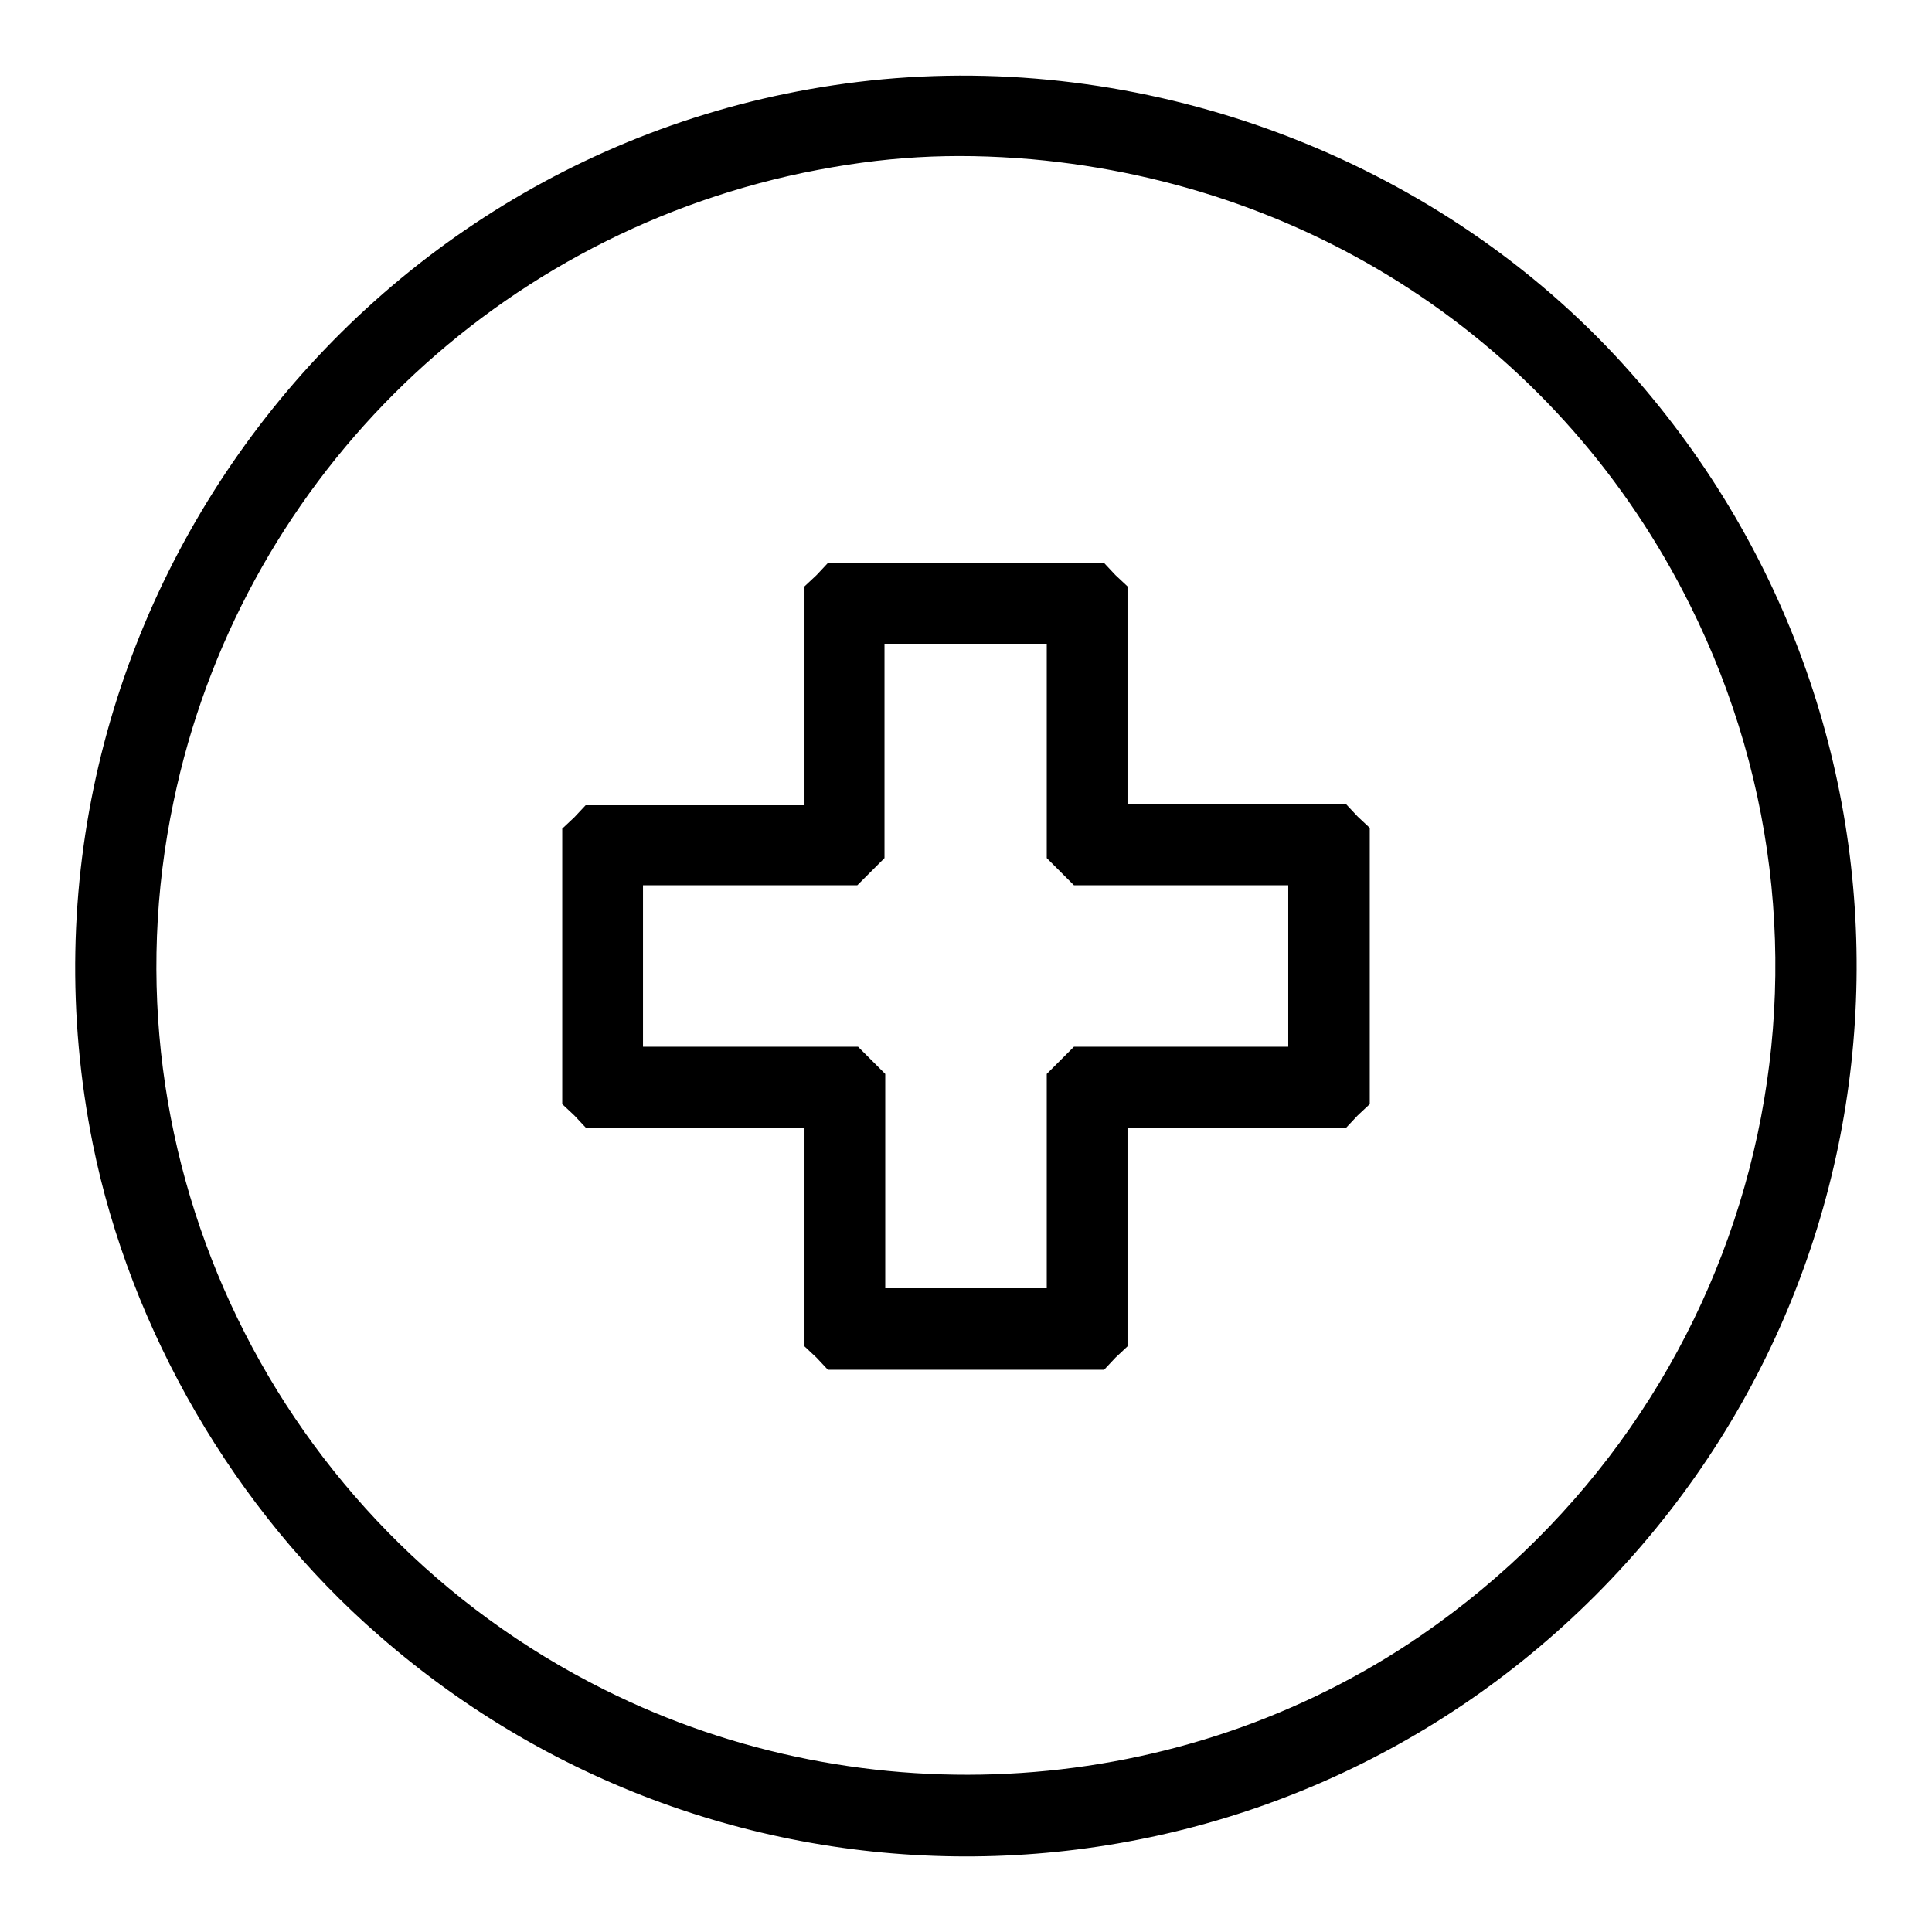
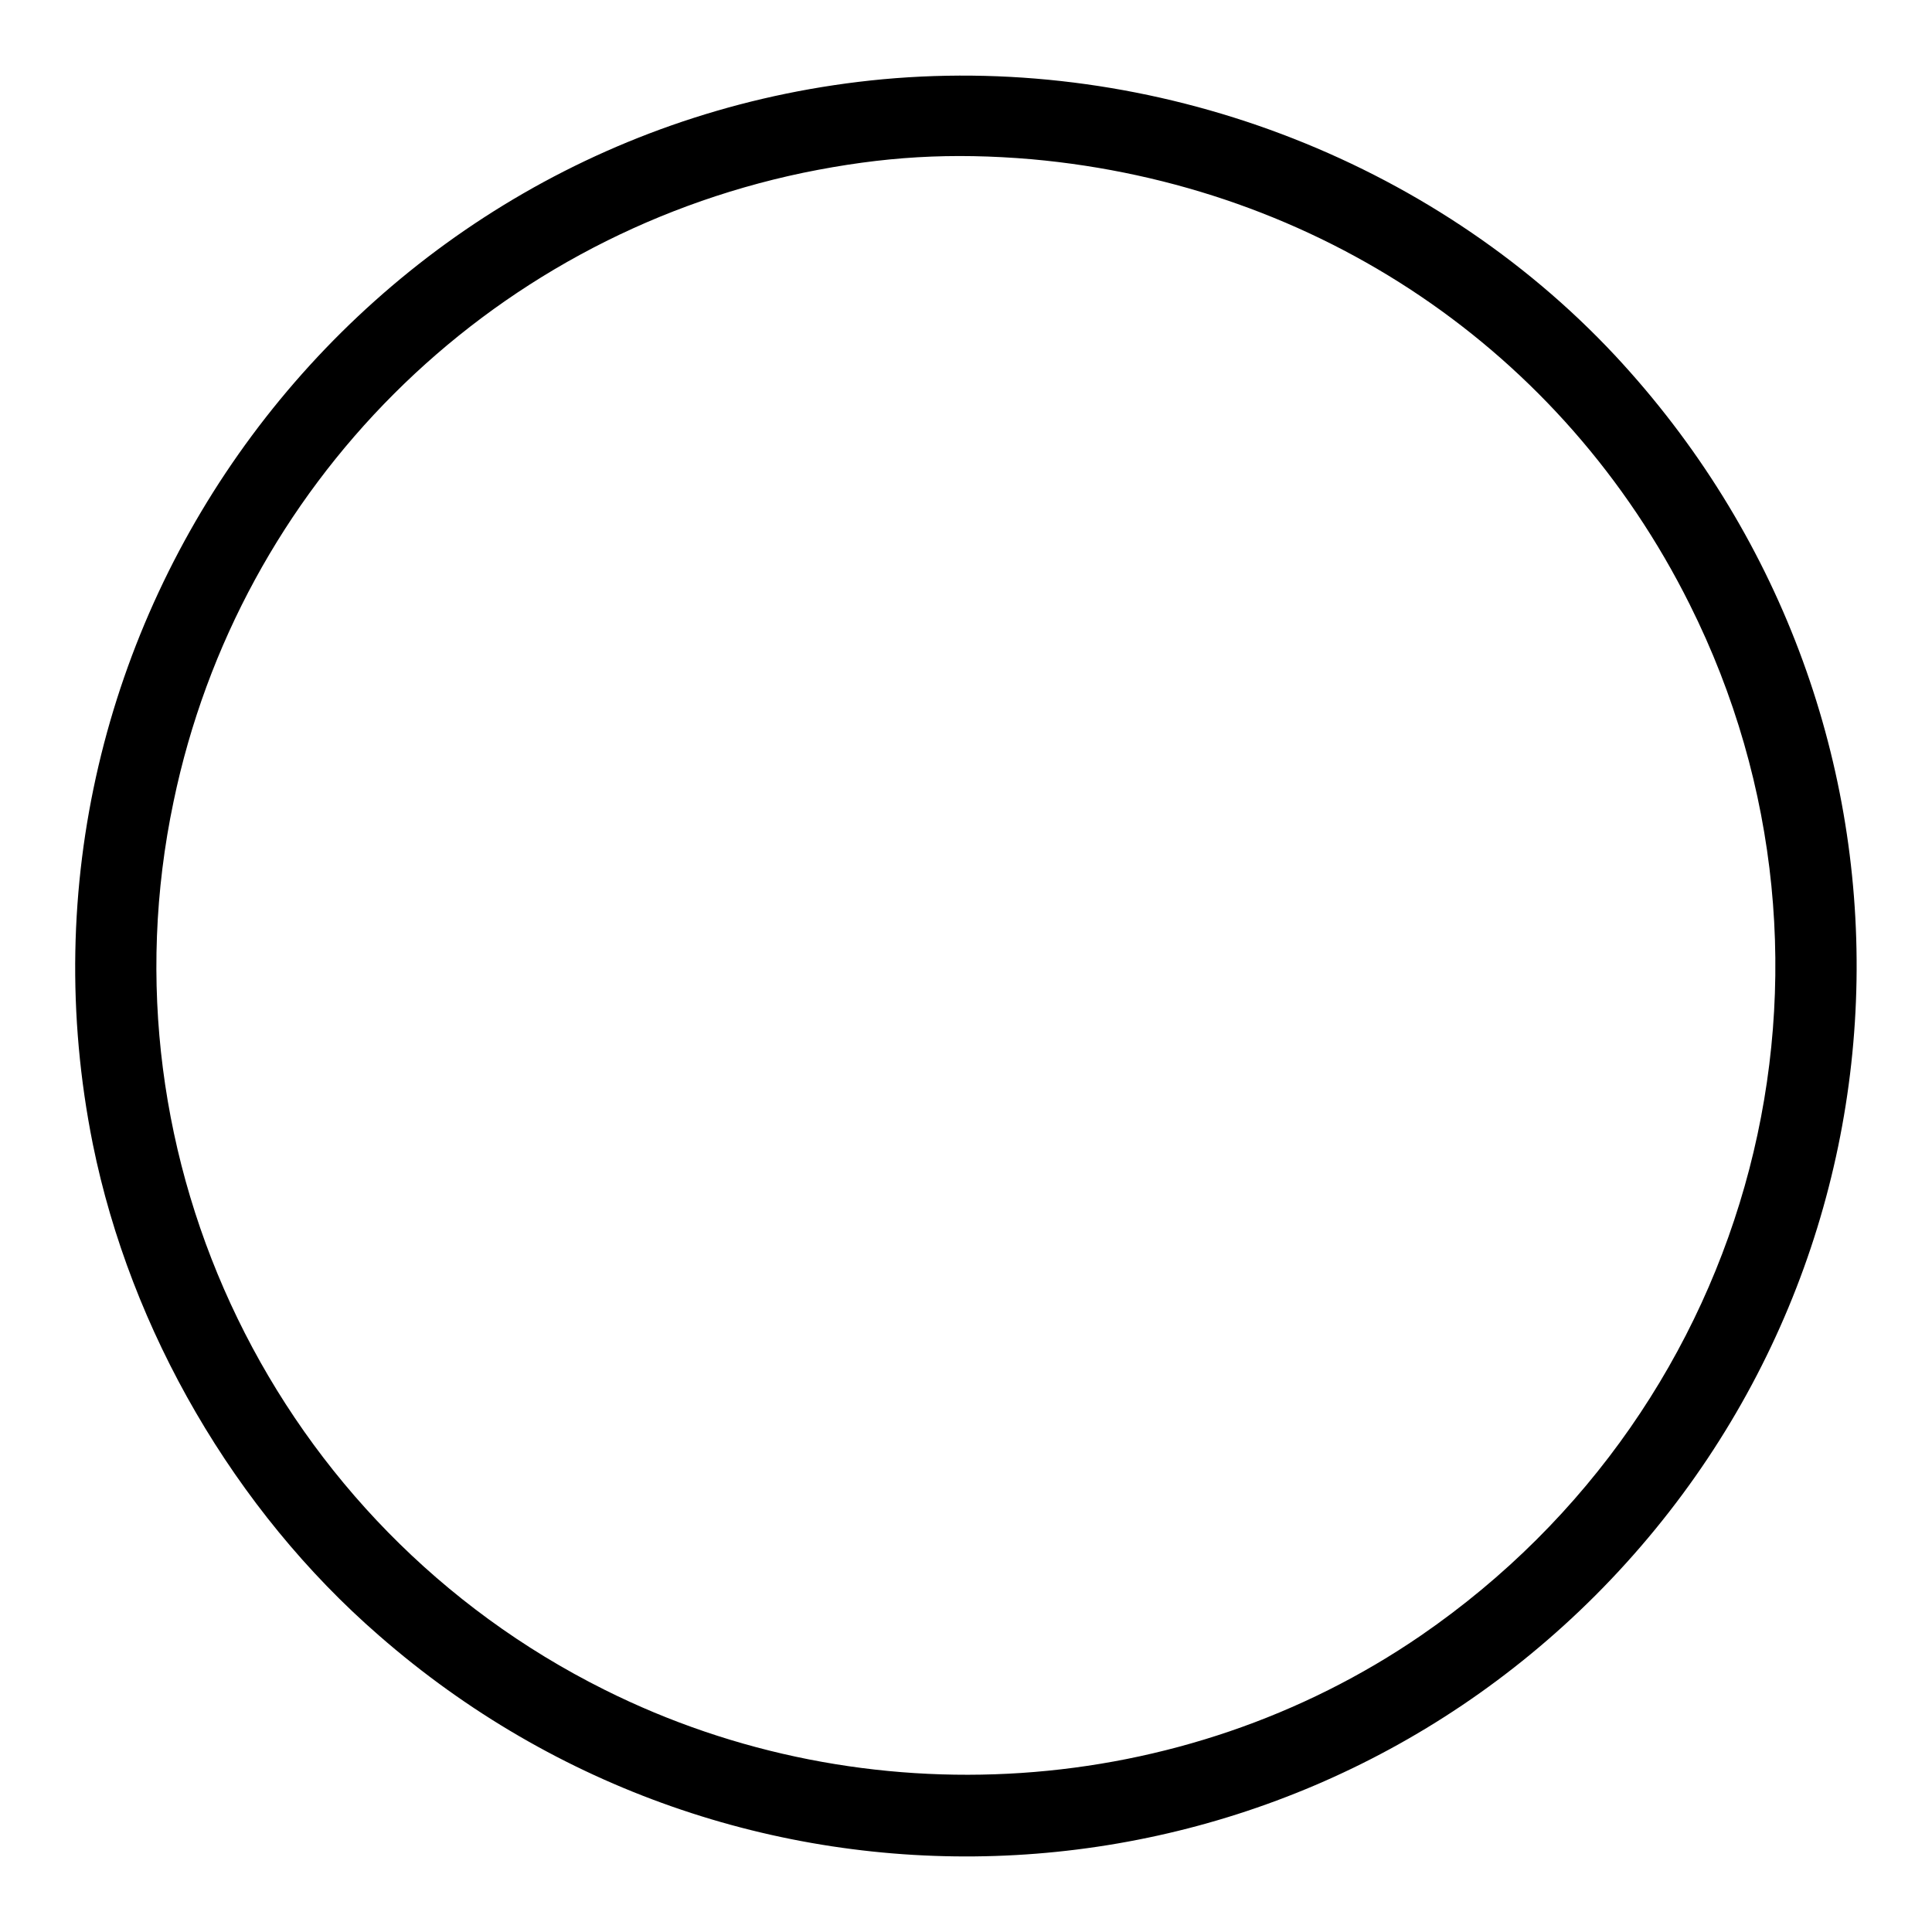
<svg xmlns="http://www.w3.org/2000/svg" version="1.1" x="0px" y="0px" viewBox="0 0 256 256" enable-background="new 0 0 256 256" xml:space="preserve">
  <g>
    <g>
      <g>
        <path fill="#000000" d="M117,10.5C47.4,17-1.5,82.9,12.3,151.6c5,24.7,18.8,48.5,37.9,65.1c46.9,41,117.2,38.7,161.2-5.3c45.1-45.2,46.3-117.4,2.6-164.3C189.6,21,153,7.2,117,10.5z M136.7,21.1c37.9,3.4,70.4,25.3,87.2,59c24,48,8.9,106-35.6,136.6c-31.6,21.7-73.6,24.5-108.2,7.2C36.6,202.2,13,153.7,23,106.2c8.7-41.8,41.4-74.5,83.4-83.3C117.1,20.7,126.1,20.2,136.7,21.1z" />
-         <path fill="#000000" d="M108.2,76.2l-1.6,1.5v14.5v14.5H92.2H77.6l-1.5,1.6l-1.6,1.5V128v18.3l1.6,1.5l1.5,1.6h14.5h14.5v14.5v14.5l1.6,1.5l1.5,1.6H128h18.3l1.5-1.6l1.6-1.5v-14.5v-14.5h14.5h14.5l1.5-1.6l1.6-1.5V128v-18.3l-1.6-1.5l-1.5-1.6h-14.5h-14.5V92.2V77.7l-1.6-1.5l-1.5-1.6H128h-18.3L108.2,76.2z M138.7,99.5v14.2l1.8,1.8l1.8,1.8h14.2h14.2V128v10.7h-14.2h-14.2l-1.8,1.8l-1.8,1.8v14.2v14.2H128h-10.7v-14.2v-14.2l-1.8-1.8l-1.8-1.8H99.5H85.2V128v-10.7h14.2h14.2l1.8-1.8l1.8-1.8V99.5V85.3H128h10.7L138.7,99.5L138.7,99.5z" />
      </g>
    </g>
  </g>
</svg>